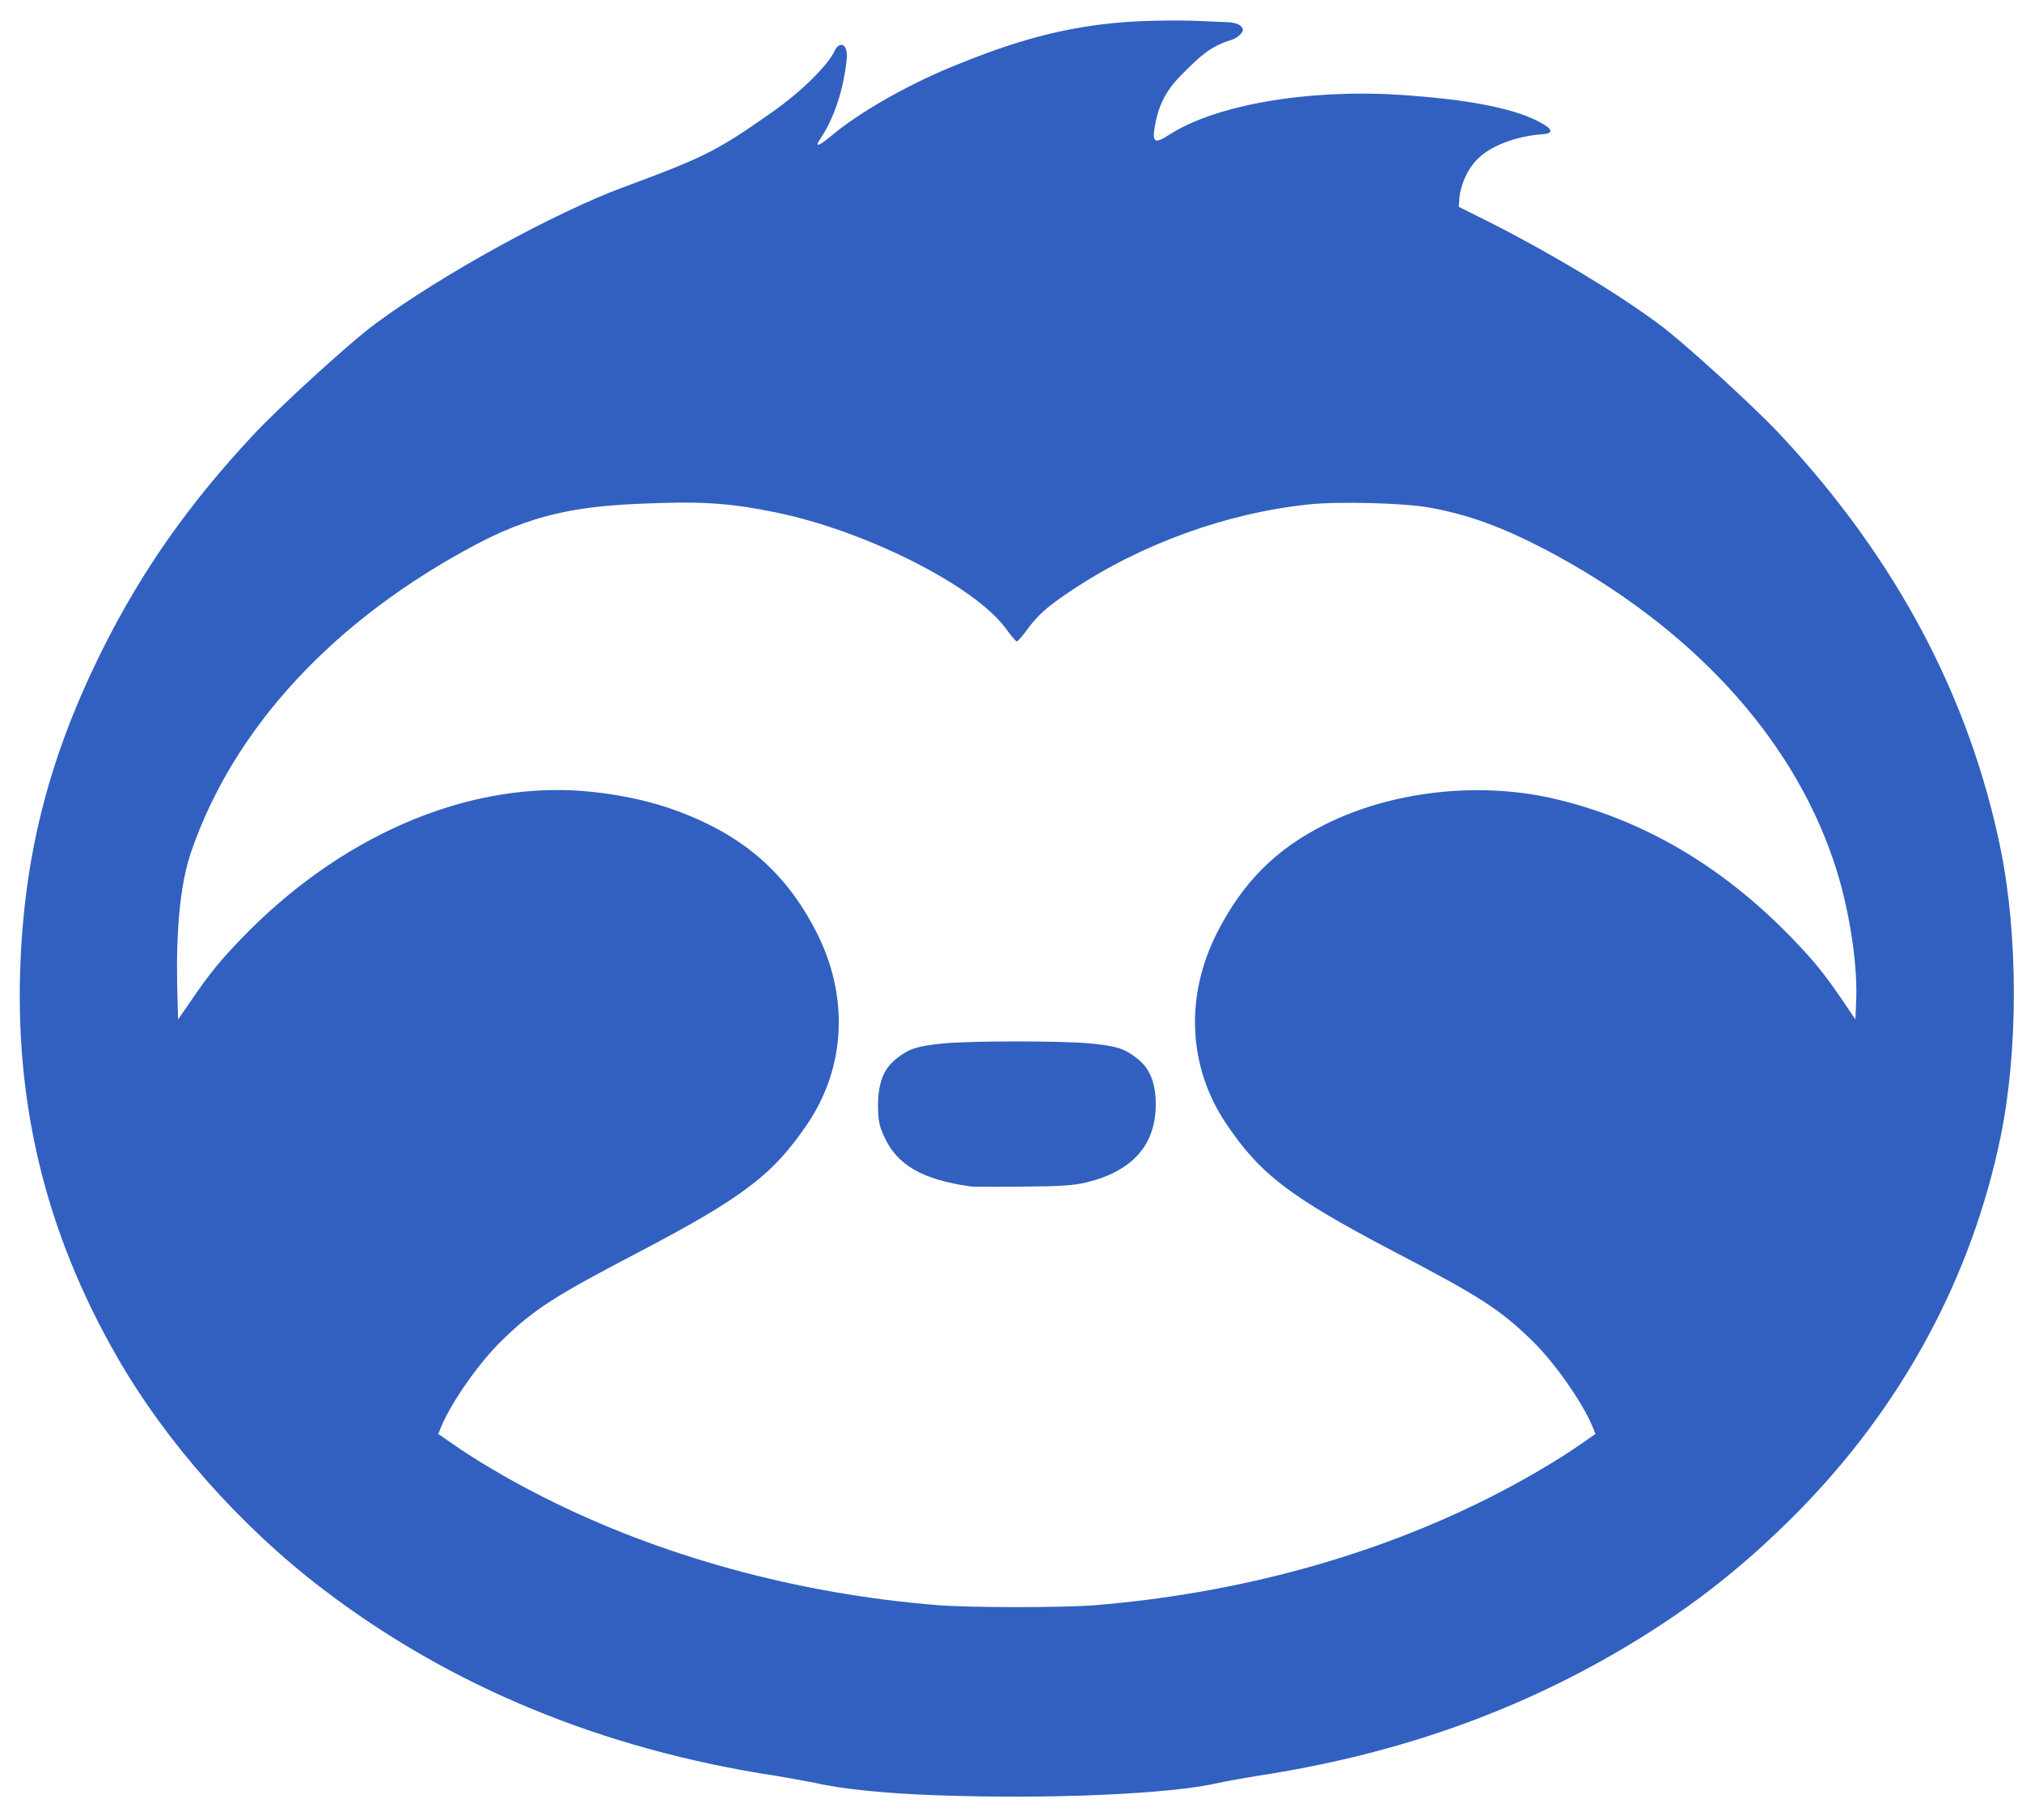
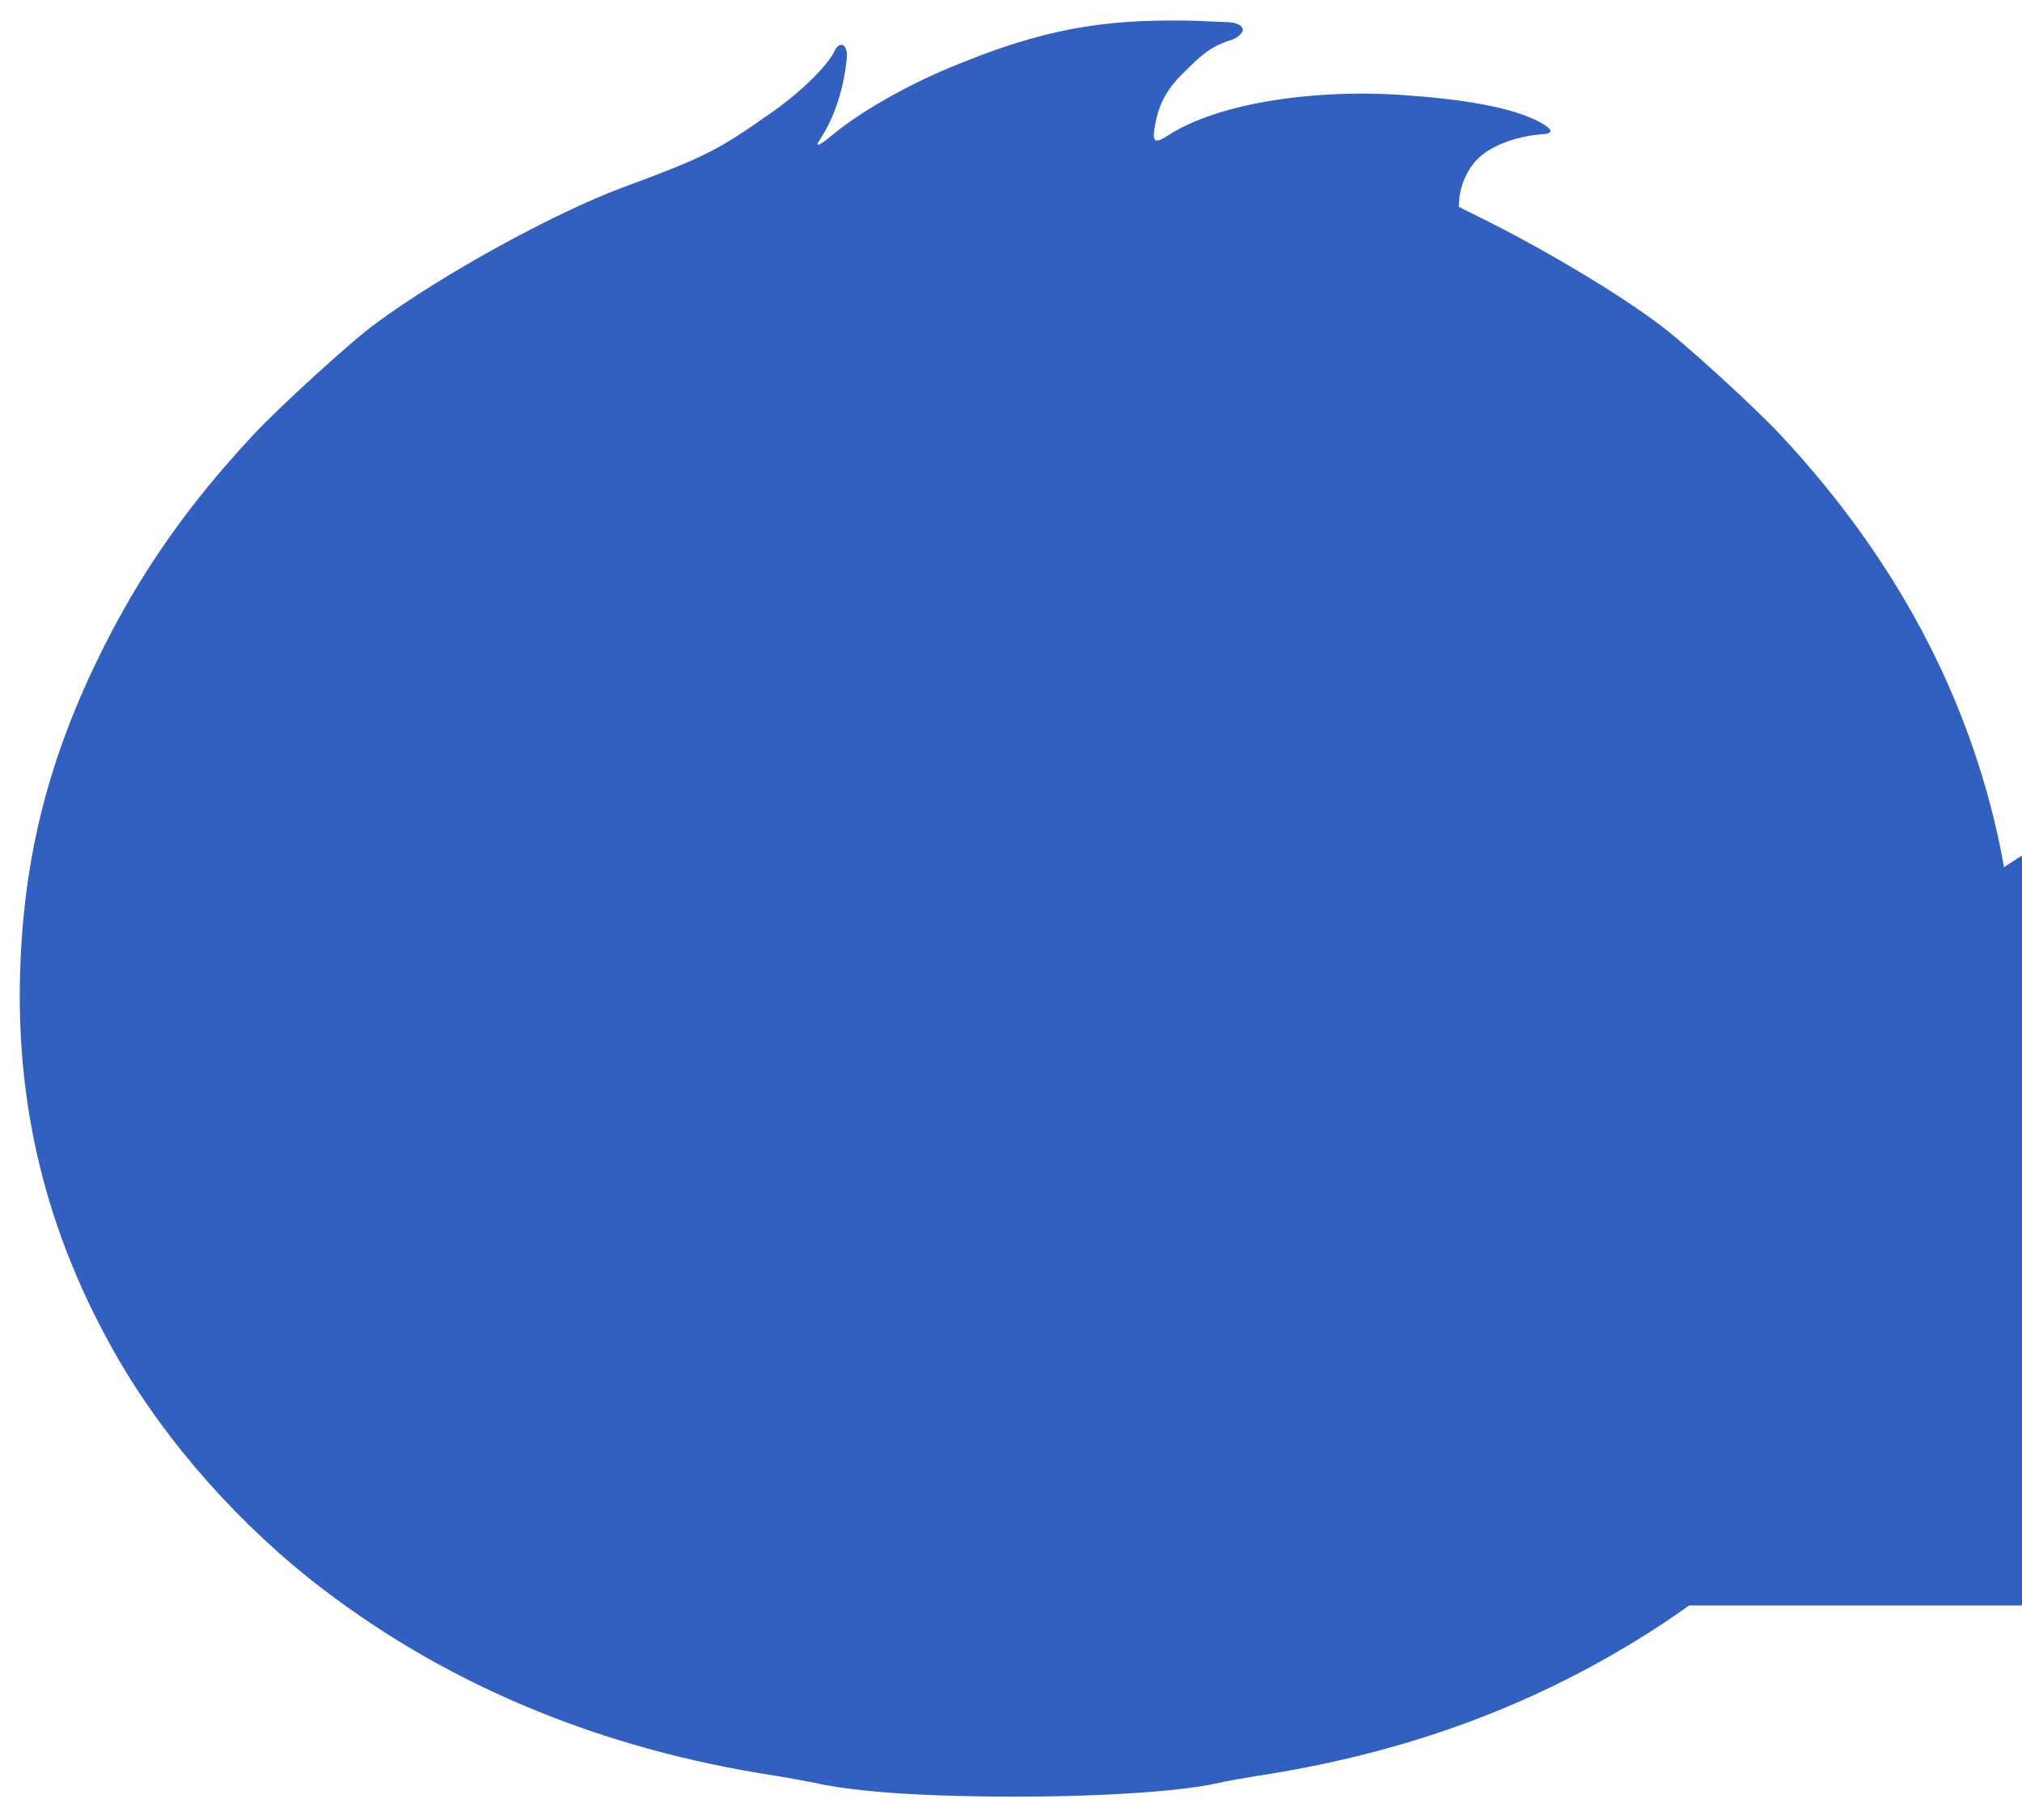
<svg xmlns="http://www.w3.org/2000/svg" version="1.2" viewBox="0 0 704 632" width="160" height="144">
  <title>miles_tiny</title>
  <style>
		.s0 { fill: #3160c0 } 
	</style>
  <g id="g5123">
-     <path id="path5356" class="s0" d="m326.4 624.2c-17.9-0.6-33.5-2.2-42.5-4.3 0 0-9.5-1.8-13.9-2.5-60.1-9.2-113.1-31-157.6-65-28.5-21.7-54.4-50.9-71.4-80.4-25.2-43.7-36.2-89.2-33.8-139.5 1.8-38.3 10.6-71.5 28.8-107.8 13.5-26.9 29.7-50 52-73.9 9.3-10 34.2-32.7 42.7-38.9 23.1-17.1 62.3-38.6 86.3-47.5 28.1-10.4 32.5-12.6 51.2-25.7 11.9-8.3 20.4-17.4 22.4-21.8 1.5-3.3 4.7-2.9 4.2 2.8-1 10.3-4.3 20.5-9.1 27.7-2.3 3.3-0.8 2.9 4.1-1.2 9.2-7.7 25.4-17 40.5-23.3 22.3-9.2 43-16.1 72.8-16.5 13.1-0.2 15 0.2 23.9 0.5 5.4 0.2 5.4 2.1 5.7 2.4 0.4 0.3-0.7 2.7-4 3.8-7.8 2.4-11.2 6.1-16.9 11.7-5.2 5.1-8 10-9.4 16.7-1.5 7.4-0.7 8.1 4.7 4.6 16.2-10.4 48-15.9 80-13.9 23 1.5 38.7 4.4 48 9 5.4 2.7 6.2 4.4 2.2 4.7-9.6 0.7-18.5 4.1-23.1 8.9-3.2 3.2-5.7 8.7-6.1 13.5l-0.2 2.9 11.6 5.8c20.3 10.3 43.2 24 57.9 34.9 8.5 6.2 33.4 28.9 42.7 38.9 40.1 43 65.6 91.1 76.4 143.7 6.2 30.3 6.2 70.4 0.1 100.2-10.1 49.3-34.5 94.3-70.9 131.1-19.7 19.9-39.4 35.1-63.9 49.2-37.3 21.5-78 35.4-123.8 42.4-4.4 0.7-10.6 1.8-13.8 2.5-16.8 3.9-58.8 5.7-97.8 4.3zm53.9-66.1c50-4 97.5-16.9 138.8-37.8 12-6.1 23.5-12.9 31.5-18.5l4.9-3.4-1.1-2.7c-3.6-8.6-13.4-22.5-21.2-30-11-10.7-18.2-15.3-47.9-30.8-36.2-19-46.6-26.9-58.5-44.7-13.2-19.7-14.3-44.4-2.9-66.6 8.9-17.3 20.3-28.8 37.5-37.4 23-11.5 52.7-14.9 78.6-9.2 31.4 7.1 59.6 23.5 84.3 49.2 7.6 7.9 11.1 12.3 17.3 21.4l4.4 6.5 0.3-7.3c0.4-13.6-2.8-33-8-48.2-14.8-43.5-49.9-81.4-99.7-107.8-15.7-8.2-27.2-12.4-40.9-14.9-9-1.6-31.6-2.2-42-1.1-28.7 3-58.5 13.8-82.7 30-8.3 5.5-11.5 8.4-15.1 13.2-1.8 2.5-3.5 4.5-3.9 4.5-0.3 0-2-2-3.8-4.5-11-15-49.2-34.2-80.5-40.5-14.1-2.9-23.9-3.7-39.2-3.2-24.3 0.7-41.5 2.2-64.3 14.2-49.9 26.3-85 64.2-99.8 107.7-5.1 15.2-5 37-4.6 50.6l0.2 7.3 4.5-6.5c6.2-9.1 9.7-13.5 17.3-21.4 34.2-35.6 77.6-54.5 118.2-51.7 10.9 0.8 22.3 3 31.5 6.2 24.3 8.5 39.8 21.6 50.7 42.9 11.4 22.2 10.3 46.9-2.9 66.6-12 17.8-22.3 25.7-58.5 44.7-29.7 15.5-36.9 20.1-47.9 30.8-7.8 7.5-17.6 21.4-21.2 30l-1.1 2.7 4.9 3.4c8 5.6 19.4 12.4 31.5 18.5 40.6 20.6 88.6 33.8 137.4 37.7 11.2 0.9 42.6 0.9 53.9 0.1zm-42.6-145.9c-16.4-2.3-25.3-7.4-29.7-17-1.9-4-2.2-5.6-2.3-10.9 0-8.1 1.9-13.1 6.6-16.7 4.2-3.3 6.9-4.2 15.7-5.1 9.4-1 42.7-1 52.1 0 8.8 0.9 11.5 1.8 15.7 5.1 4.6 3.5 6.6 8.6 6.6 16.3q-0.2 21.2-24.4 27c-4.2 1-9.1 1.3-21.8 1.4-9 0.1-17.3 0.1-18.5-0.1z" />
+     <path id="path5356" class="s0" d="m326.4 624.2c-17.9-0.6-33.5-2.2-42.5-4.3 0 0-9.5-1.8-13.9-2.5-60.1-9.2-113.1-31-157.6-65-28.5-21.7-54.4-50.9-71.4-80.4-25.2-43.7-36.2-89.2-33.8-139.5 1.8-38.3 10.6-71.5 28.8-107.8 13.5-26.9 29.7-50 52-73.9 9.3-10 34.2-32.7 42.7-38.9 23.1-17.1 62.3-38.6 86.3-47.5 28.1-10.4 32.5-12.6 51.2-25.7 11.9-8.3 20.4-17.4 22.4-21.8 1.5-3.3 4.7-2.9 4.2 2.8-1 10.3-4.3 20.5-9.1 27.7-2.3 3.3-0.8 2.9 4.1-1.2 9.2-7.7 25.4-17 40.5-23.3 22.3-9.2 43-16.1 72.8-16.5 13.1-0.2 15 0.2 23.9 0.5 5.4 0.2 5.4 2.1 5.7 2.4 0.4 0.3-0.7 2.7-4 3.8-7.8 2.4-11.2 6.1-16.9 11.7-5.2 5.1-8 10-9.4 16.7-1.5 7.4-0.7 8.1 4.7 4.6 16.2-10.4 48-15.9 80-13.9 23 1.5 38.7 4.4 48 9 5.4 2.7 6.2 4.4 2.2 4.7-9.6 0.7-18.5 4.1-23.1 8.9-3.2 3.2-5.7 8.7-6.1 13.5l-0.2 2.9 11.6 5.8c20.3 10.3 43.2 24 57.9 34.9 8.5 6.2 33.4 28.9 42.7 38.9 40.1 43 65.6 91.1 76.4 143.7 6.2 30.3 6.2 70.4 0.1 100.2-10.1 49.3-34.5 94.3-70.9 131.1-19.7 19.9-39.4 35.1-63.9 49.2-37.3 21.5-78 35.4-123.8 42.4-4.4 0.7-10.6 1.8-13.8 2.5-16.8 3.9-58.8 5.7-97.8 4.3zm53.9-66.1c50-4 97.5-16.9 138.8-37.8 12-6.1 23.5-12.9 31.5-18.5l4.9-3.4-1.1-2.7c-3.6-8.6-13.4-22.5-21.2-30-11-10.7-18.2-15.3-47.9-30.8-36.2-19-46.6-26.9-58.5-44.7-13.2-19.7-14.3-44.4-2.9-66.6 8.9-17.3 20.3-28.8 37.5-37.4 23-11.5 52.7-14.9 78.6-9.2 31.4 7.1 59.6 23.5 84.3 49.2 7.6 7.9 11.1 12.3 17.3 21.4l4.4 6.5 0.3-7.3l0.2 7.3 4.5-6.5c6.2-9.1 9.7-13.5 17.3-21.4 34.2-35.6 77.6-54.5 118.2-51.7 10.9 0.8 22.3 3 31.5 6.2 24.3 8.5 39.8 21.6 50.7 42.9 11.4 22.2 10.3 46.9-2.9 66.6-12 17.8-22.3 25.7-58.5 44.7-29.7 15.5-36.9 20.1-47.9 30.8-7.8 7.5-17.6 21.4-21.2 30l-1.1 2.7 4.9 3.4c8 5.6 19.4 12.4 31.5 18.5 40.6 20.6 88.6 33.8 137.4 37.7 11.2 0.9 42.6 0.9 53.9 0.1zm-42.6-145.9c-16.4-2.3-25.3-7.4-29.7-17-1.9-4-2.2-5.6-2.3-10.9 0-8.1 1.9-13.1 6.6-16.7 4.2-3.3 6.9-4.2 15.7-5.1 9.4-1 42.7-1 52.1 0 8.8 0.9 11.5 1.8 15.7 5.1 4.6 3.5 6.6 8.6 6.6 16.3q-0.2 21.2-24.4 27c-4.2 1-9.1 1.3-21.8 1.4-9 0.1-17.3 0.1-18.5-0.1z" />
  </g>
</svg>